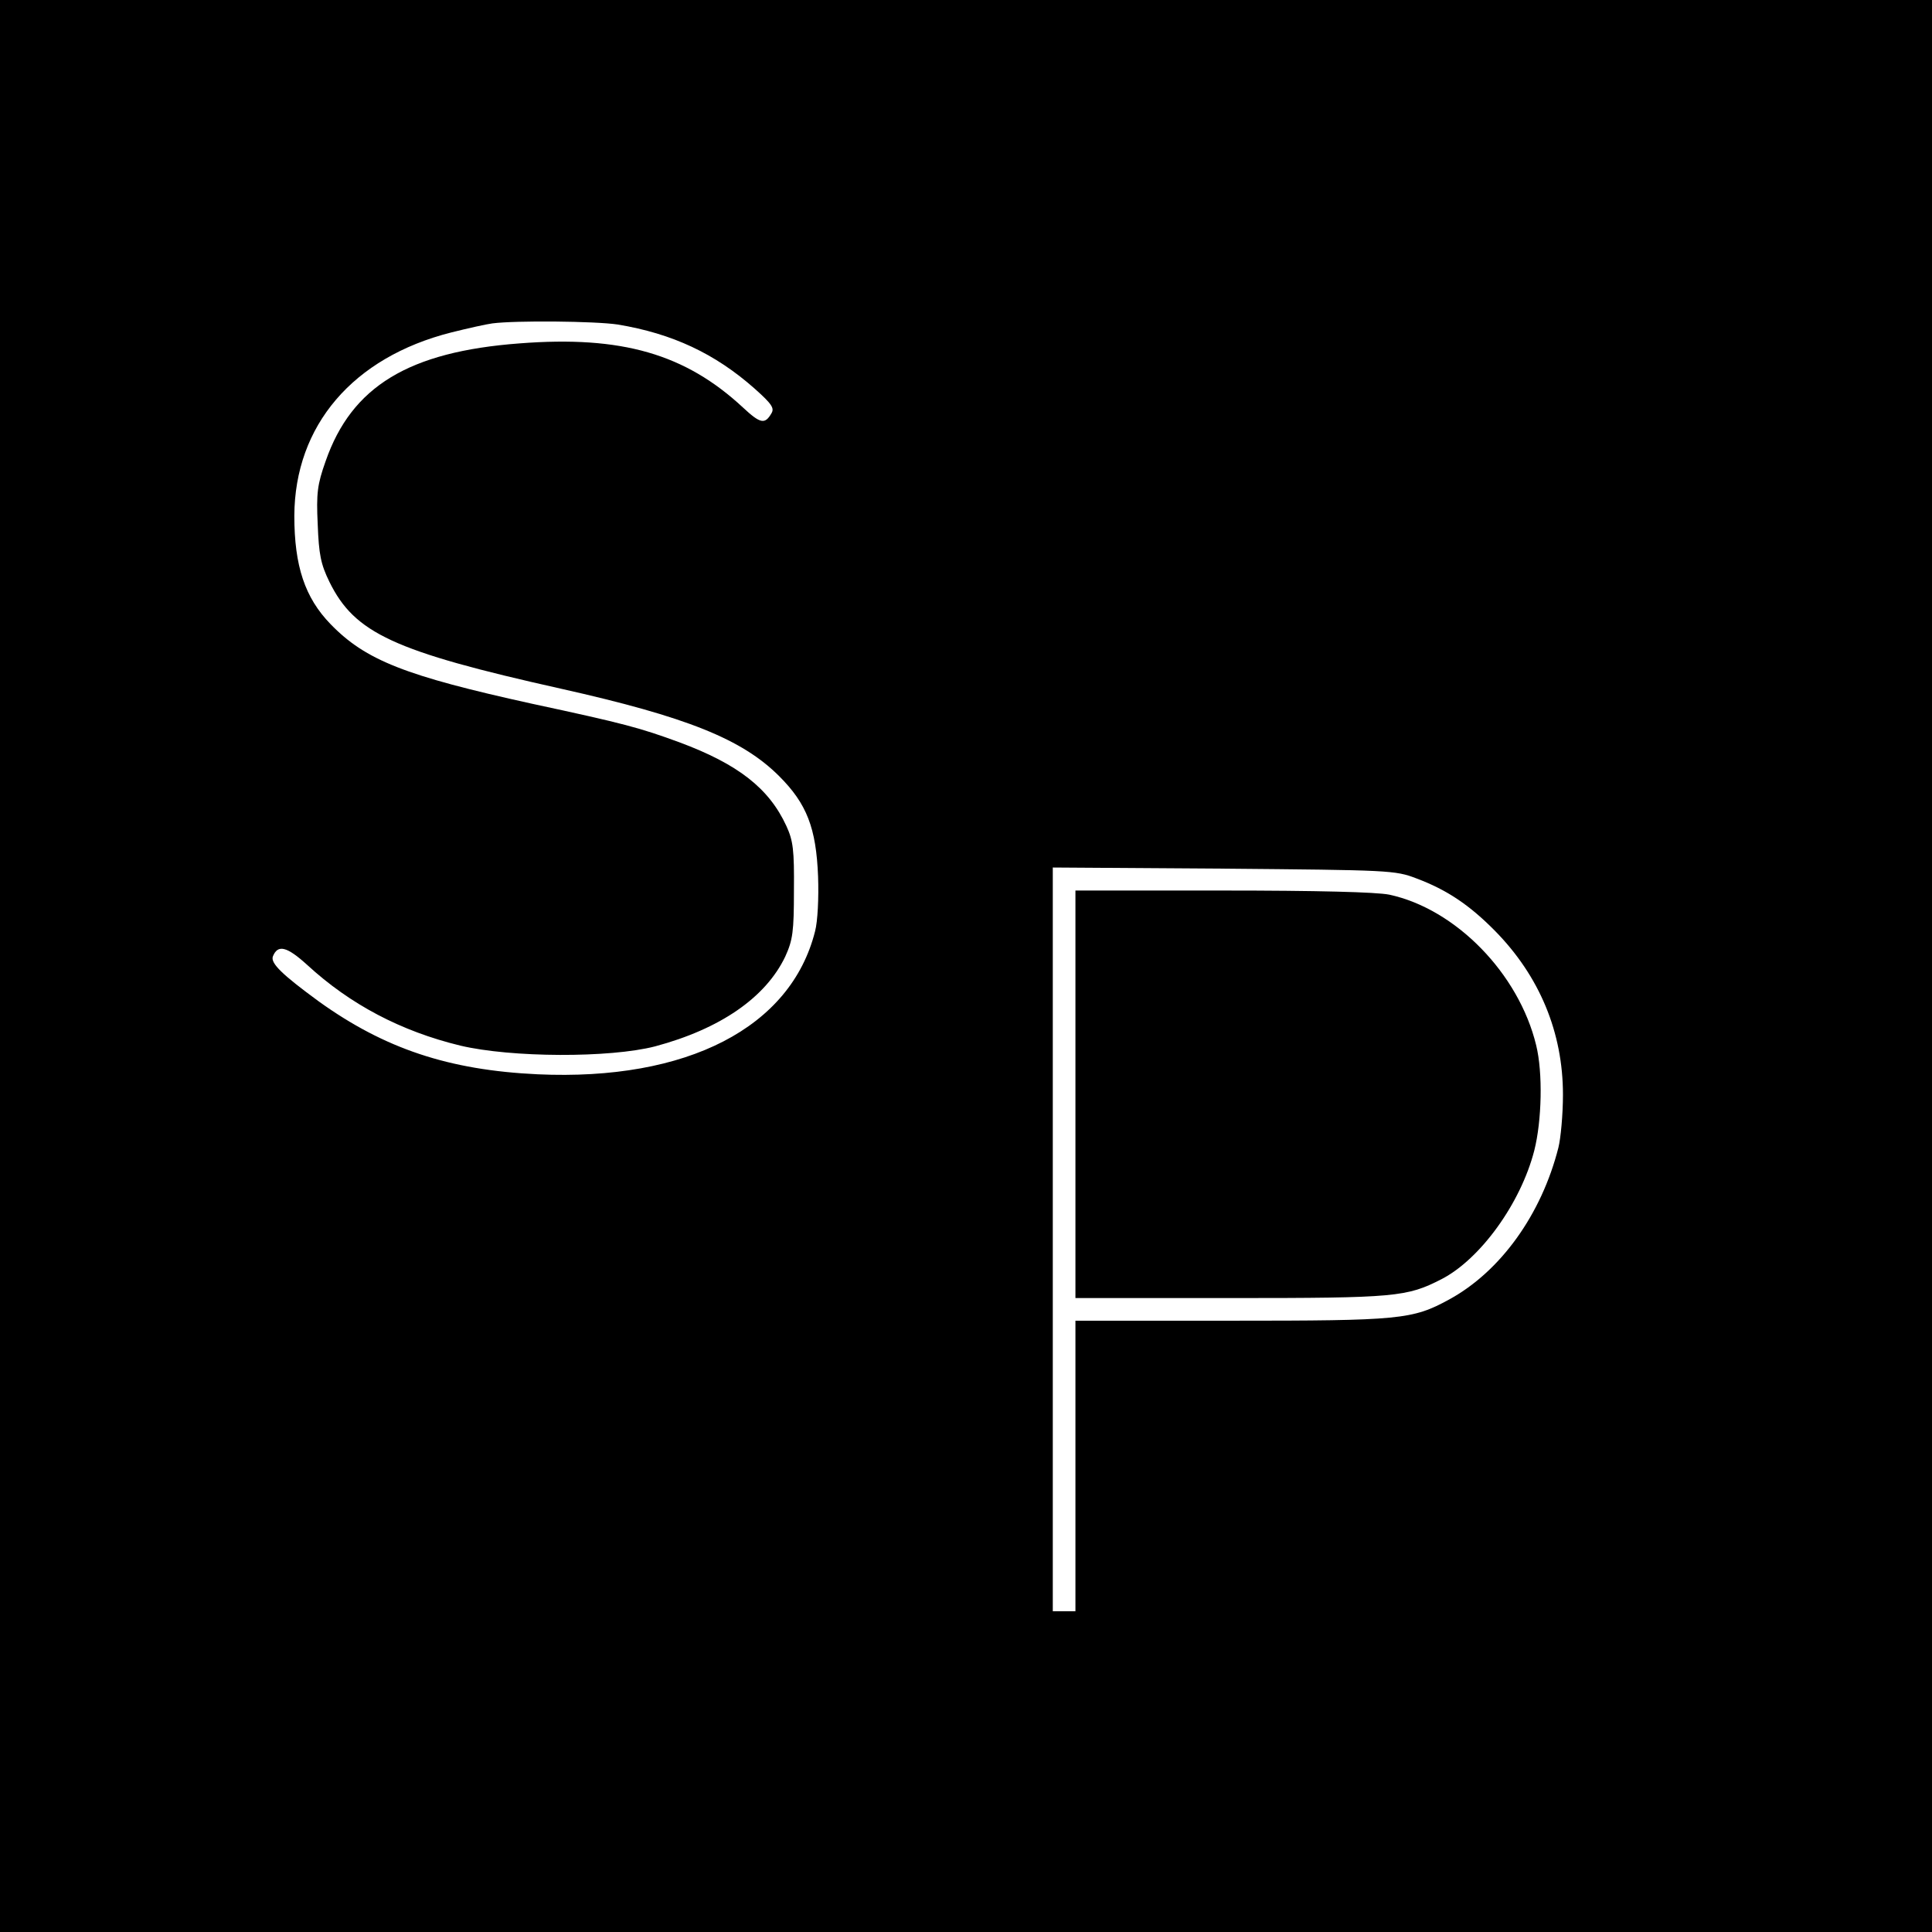
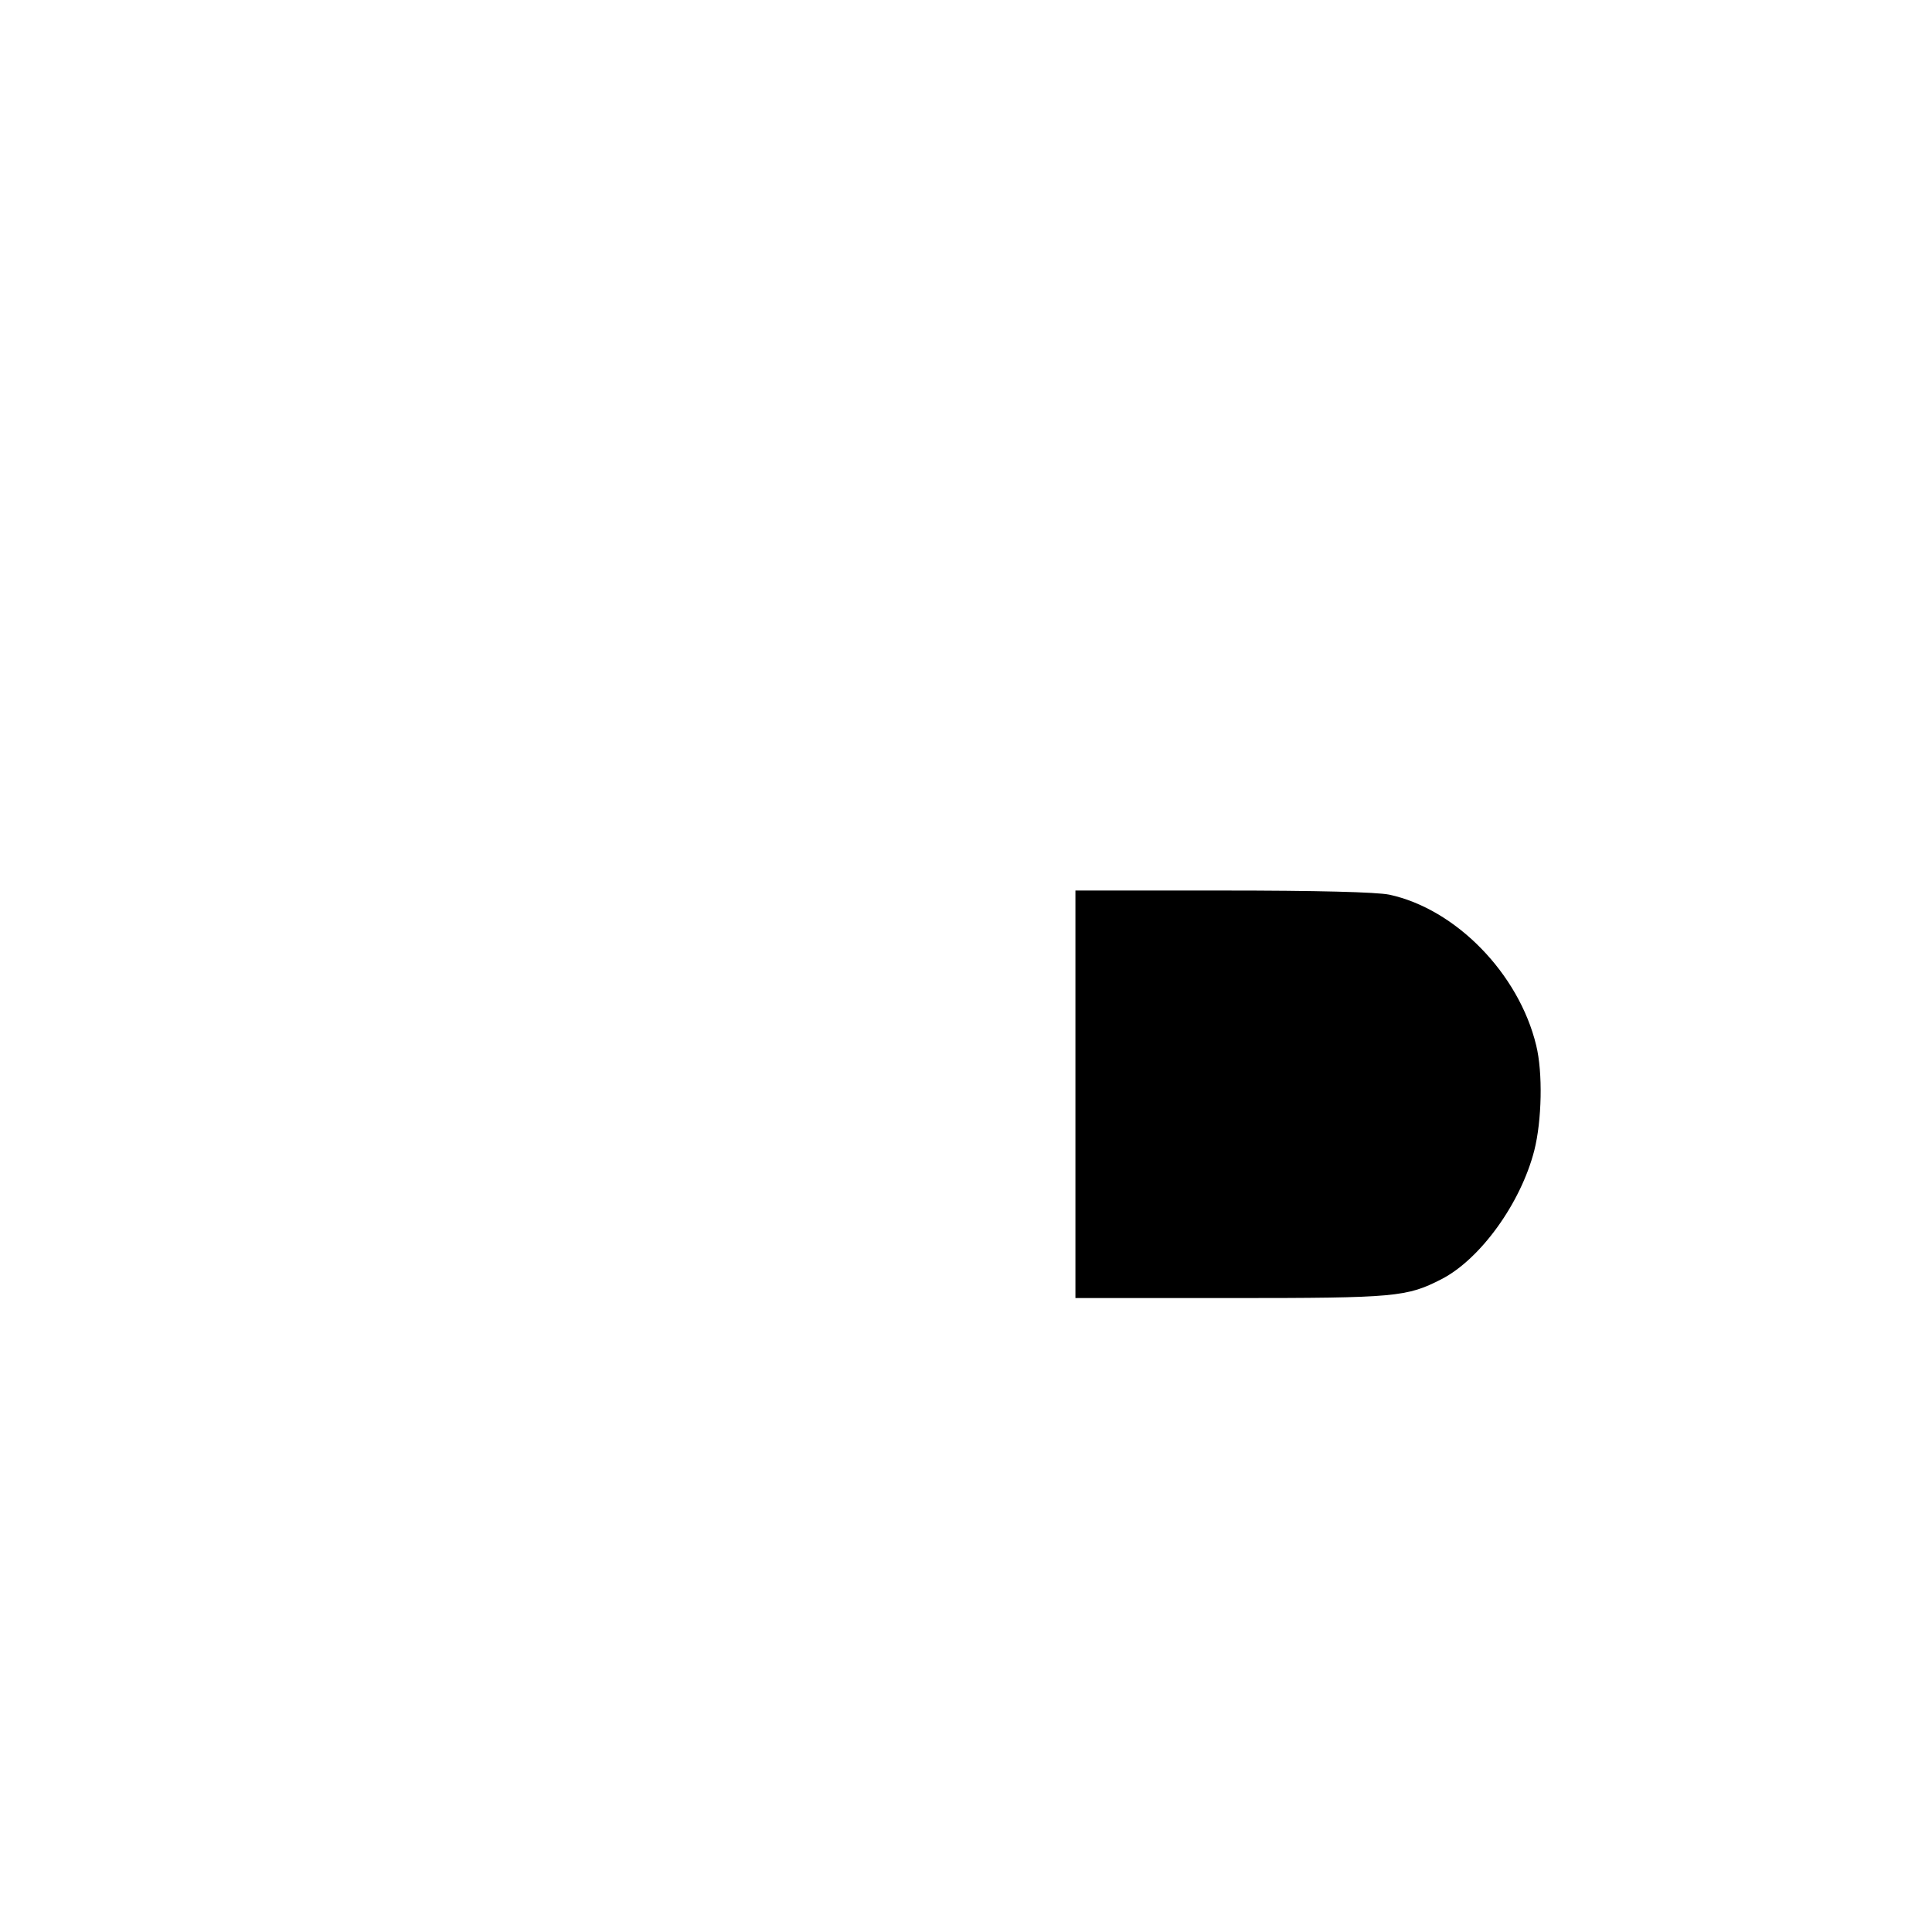
<svg xmlns="http://www.w3.org/2000/svg" version="1.0" width="512pt" height="512pt" viewBox="0 0 512 512" preserveAspectRatio="xMidYMid meet">
  <g transform="translate(0,512) scale(0.1,-0.1)" fill="#000000" stroke="none">
-     <path d="M0 2560 l0 -2560 2560 0 2560 0 0 2560 0 2560 -2560 0 -2560 0 0 -2560z m1637 1700 c145 -24 258 -77 363 -170 46 -41 53 -52 44 -66 -17 -29 -29 -27 -75 16 -153 142 -321 191 -592 170 -294 -22 -445 -114 -514 -312 -22 -62 -25 -85 -21 -168 3 -79 8 -105 31 -152 67 -136 170 -184 613 -283 335 -75 481 -134 579 -232 73 -73 98 -137 103 -266 2 -56 -1 -119 -8 -145 -64 -255 -339 -397 -735 -379 -236 11 -406 68 -580 193 -97 71 -128 101 -122 119 13 33 37 27 91 -22 114 -105 249 -176 406 -214 135 -32 396 -33 516 -2 172 46 293 129 345 238 20 44 23 66 23 175 1 107 -2 132 -20 171 -46 100 -128 164 -284 222 -104 38 -143 49 -390 102 -336 74 -441 115 -534 211 -68 70 -96 154 -96 287 1 239 155 420 416 486 44 11 93 22 109 24 62 8 272 6 332 -3z m2117 -1468 c80 -30 140 -70 208 -139 118 -120 180 -269 180 -434 0 -53 -6 -116 -12 -140 -45 -178 -154 -329 -290 -403 -97 -53 -130 -56 -577 -56 l-413 0 0 -385 0 -385 -30 0 -30 0 0 986 0 985 453 -3 c438 -4 454 -4 511 -26z" />
    <path d="M2850 2220 l0 -540 413 0 c437 0 465 3 557 50 103 53 210 201 246 341 20 79 23 206 5 279 -46 190 -213 361 -389 399 -34 7 -192 11 -442 11 l-390 0 0 -540z" />
  </g>
</svg>